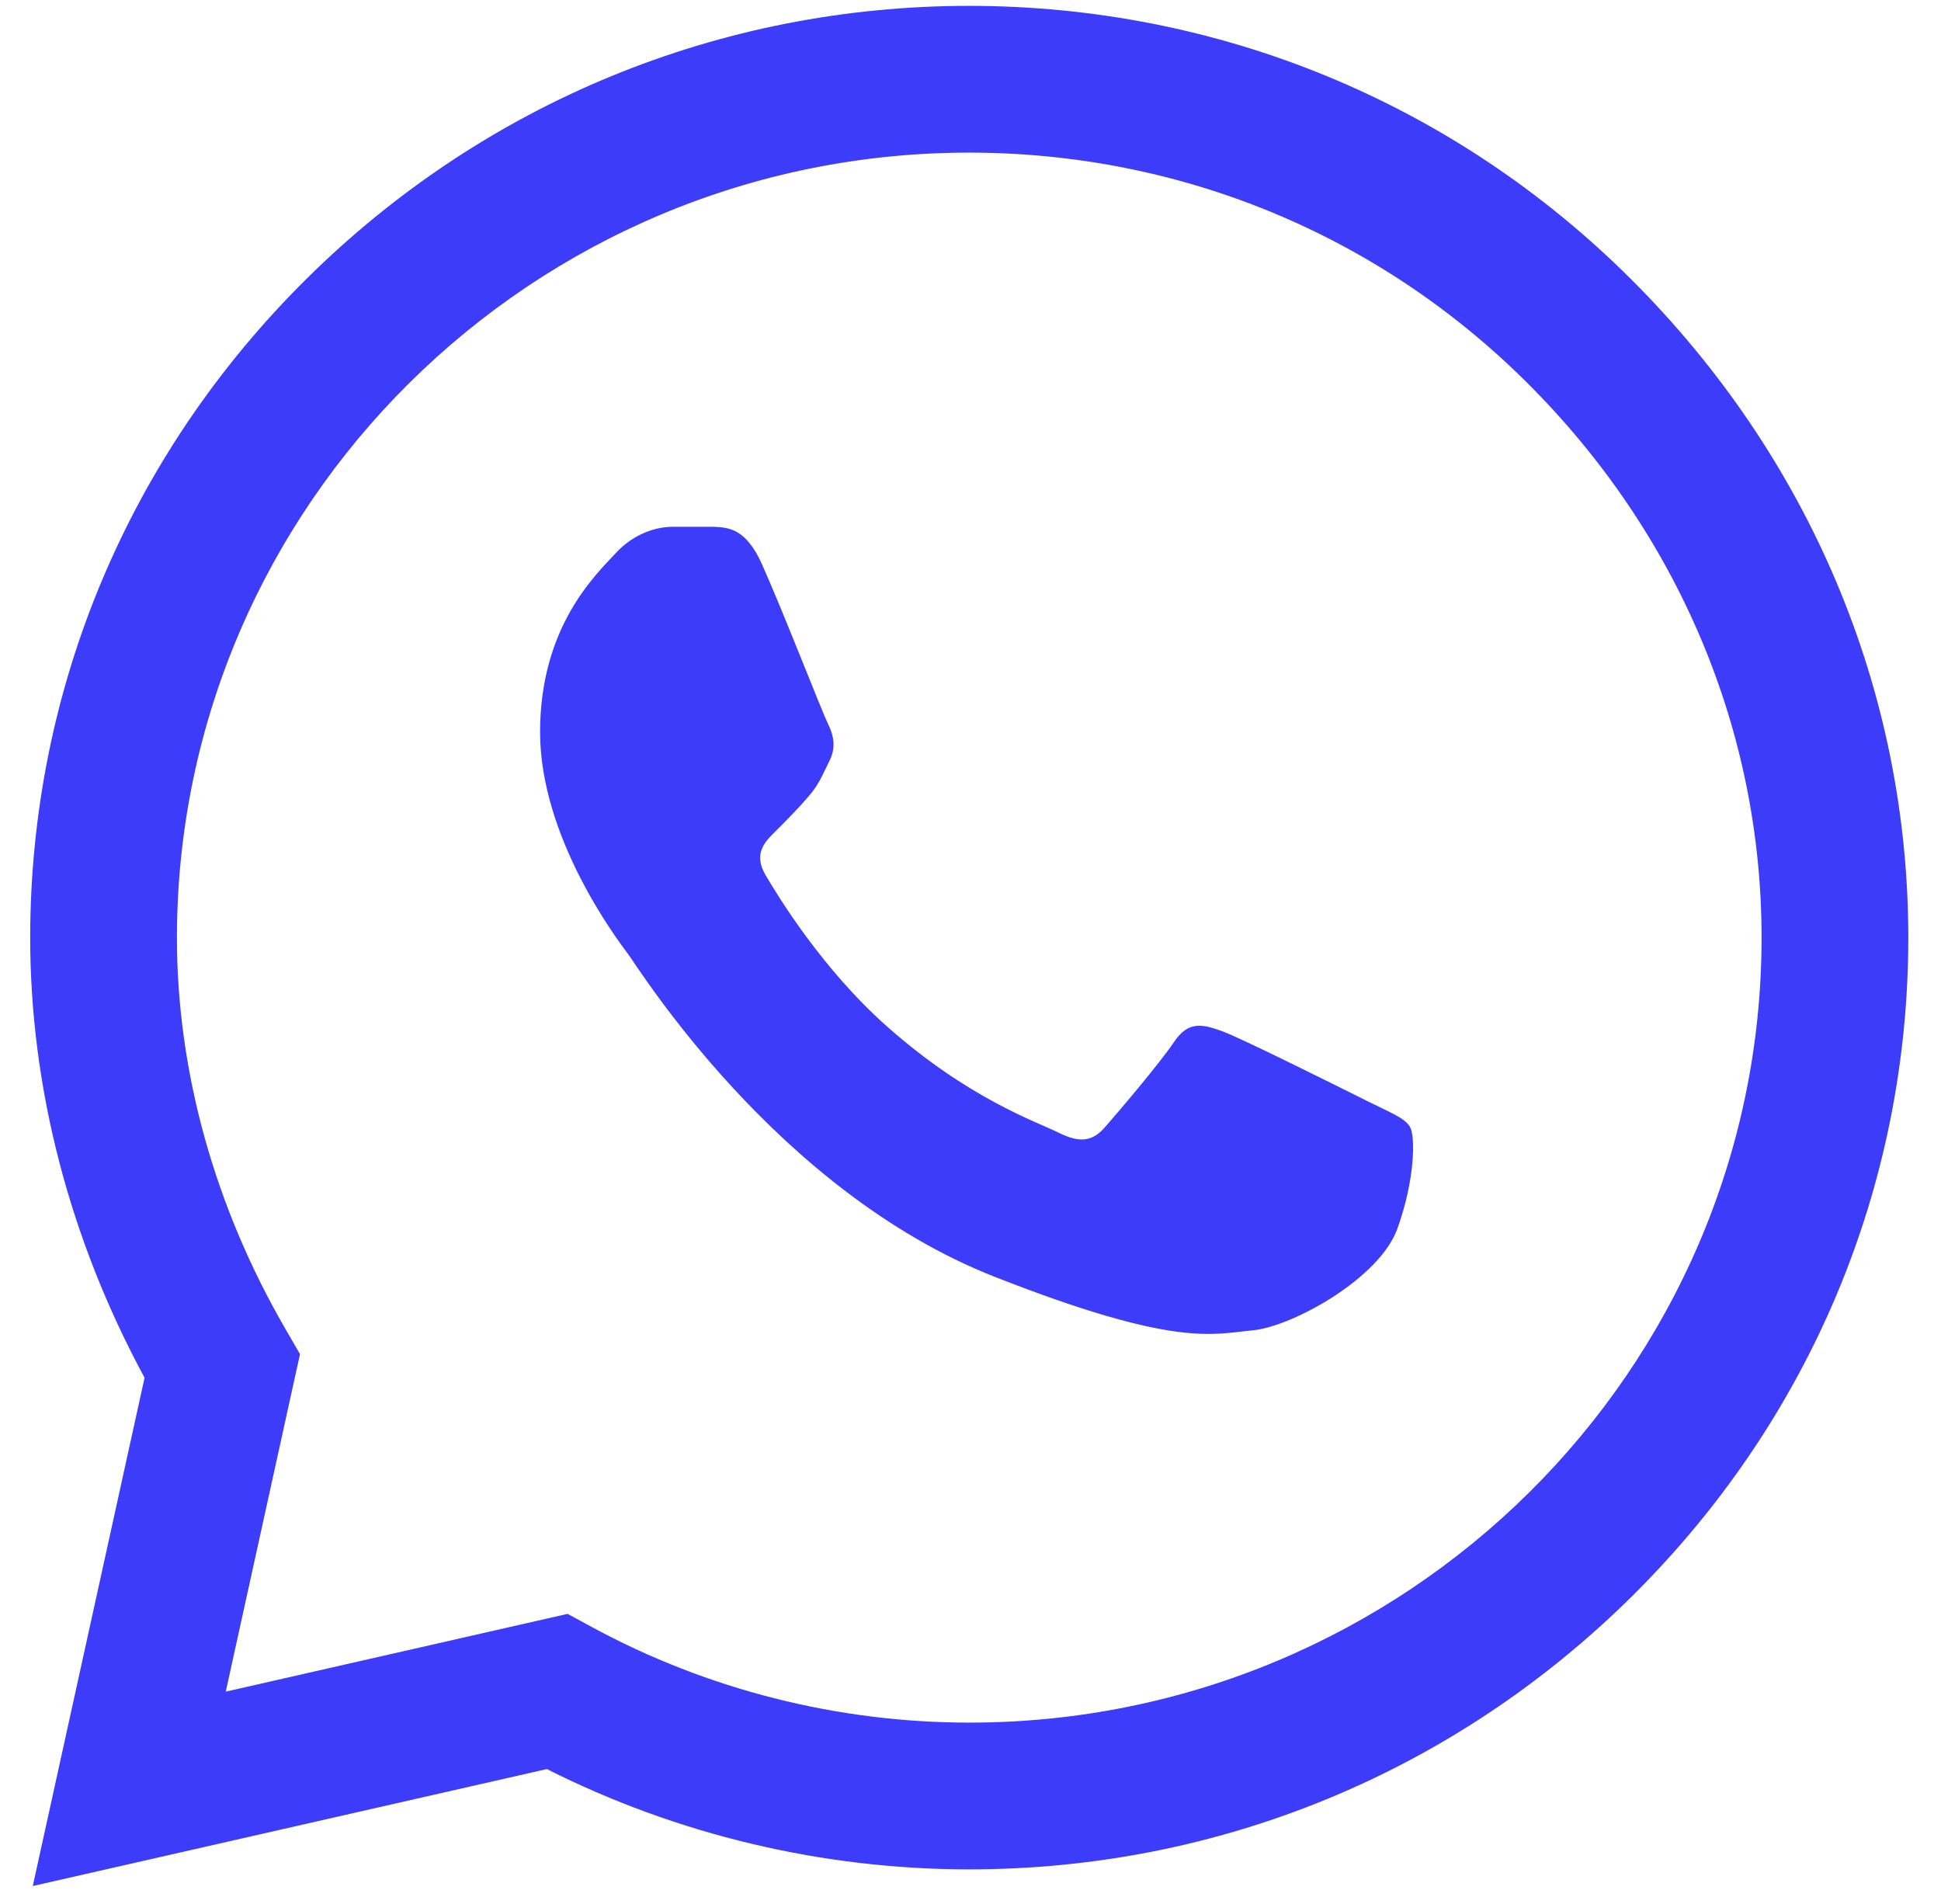
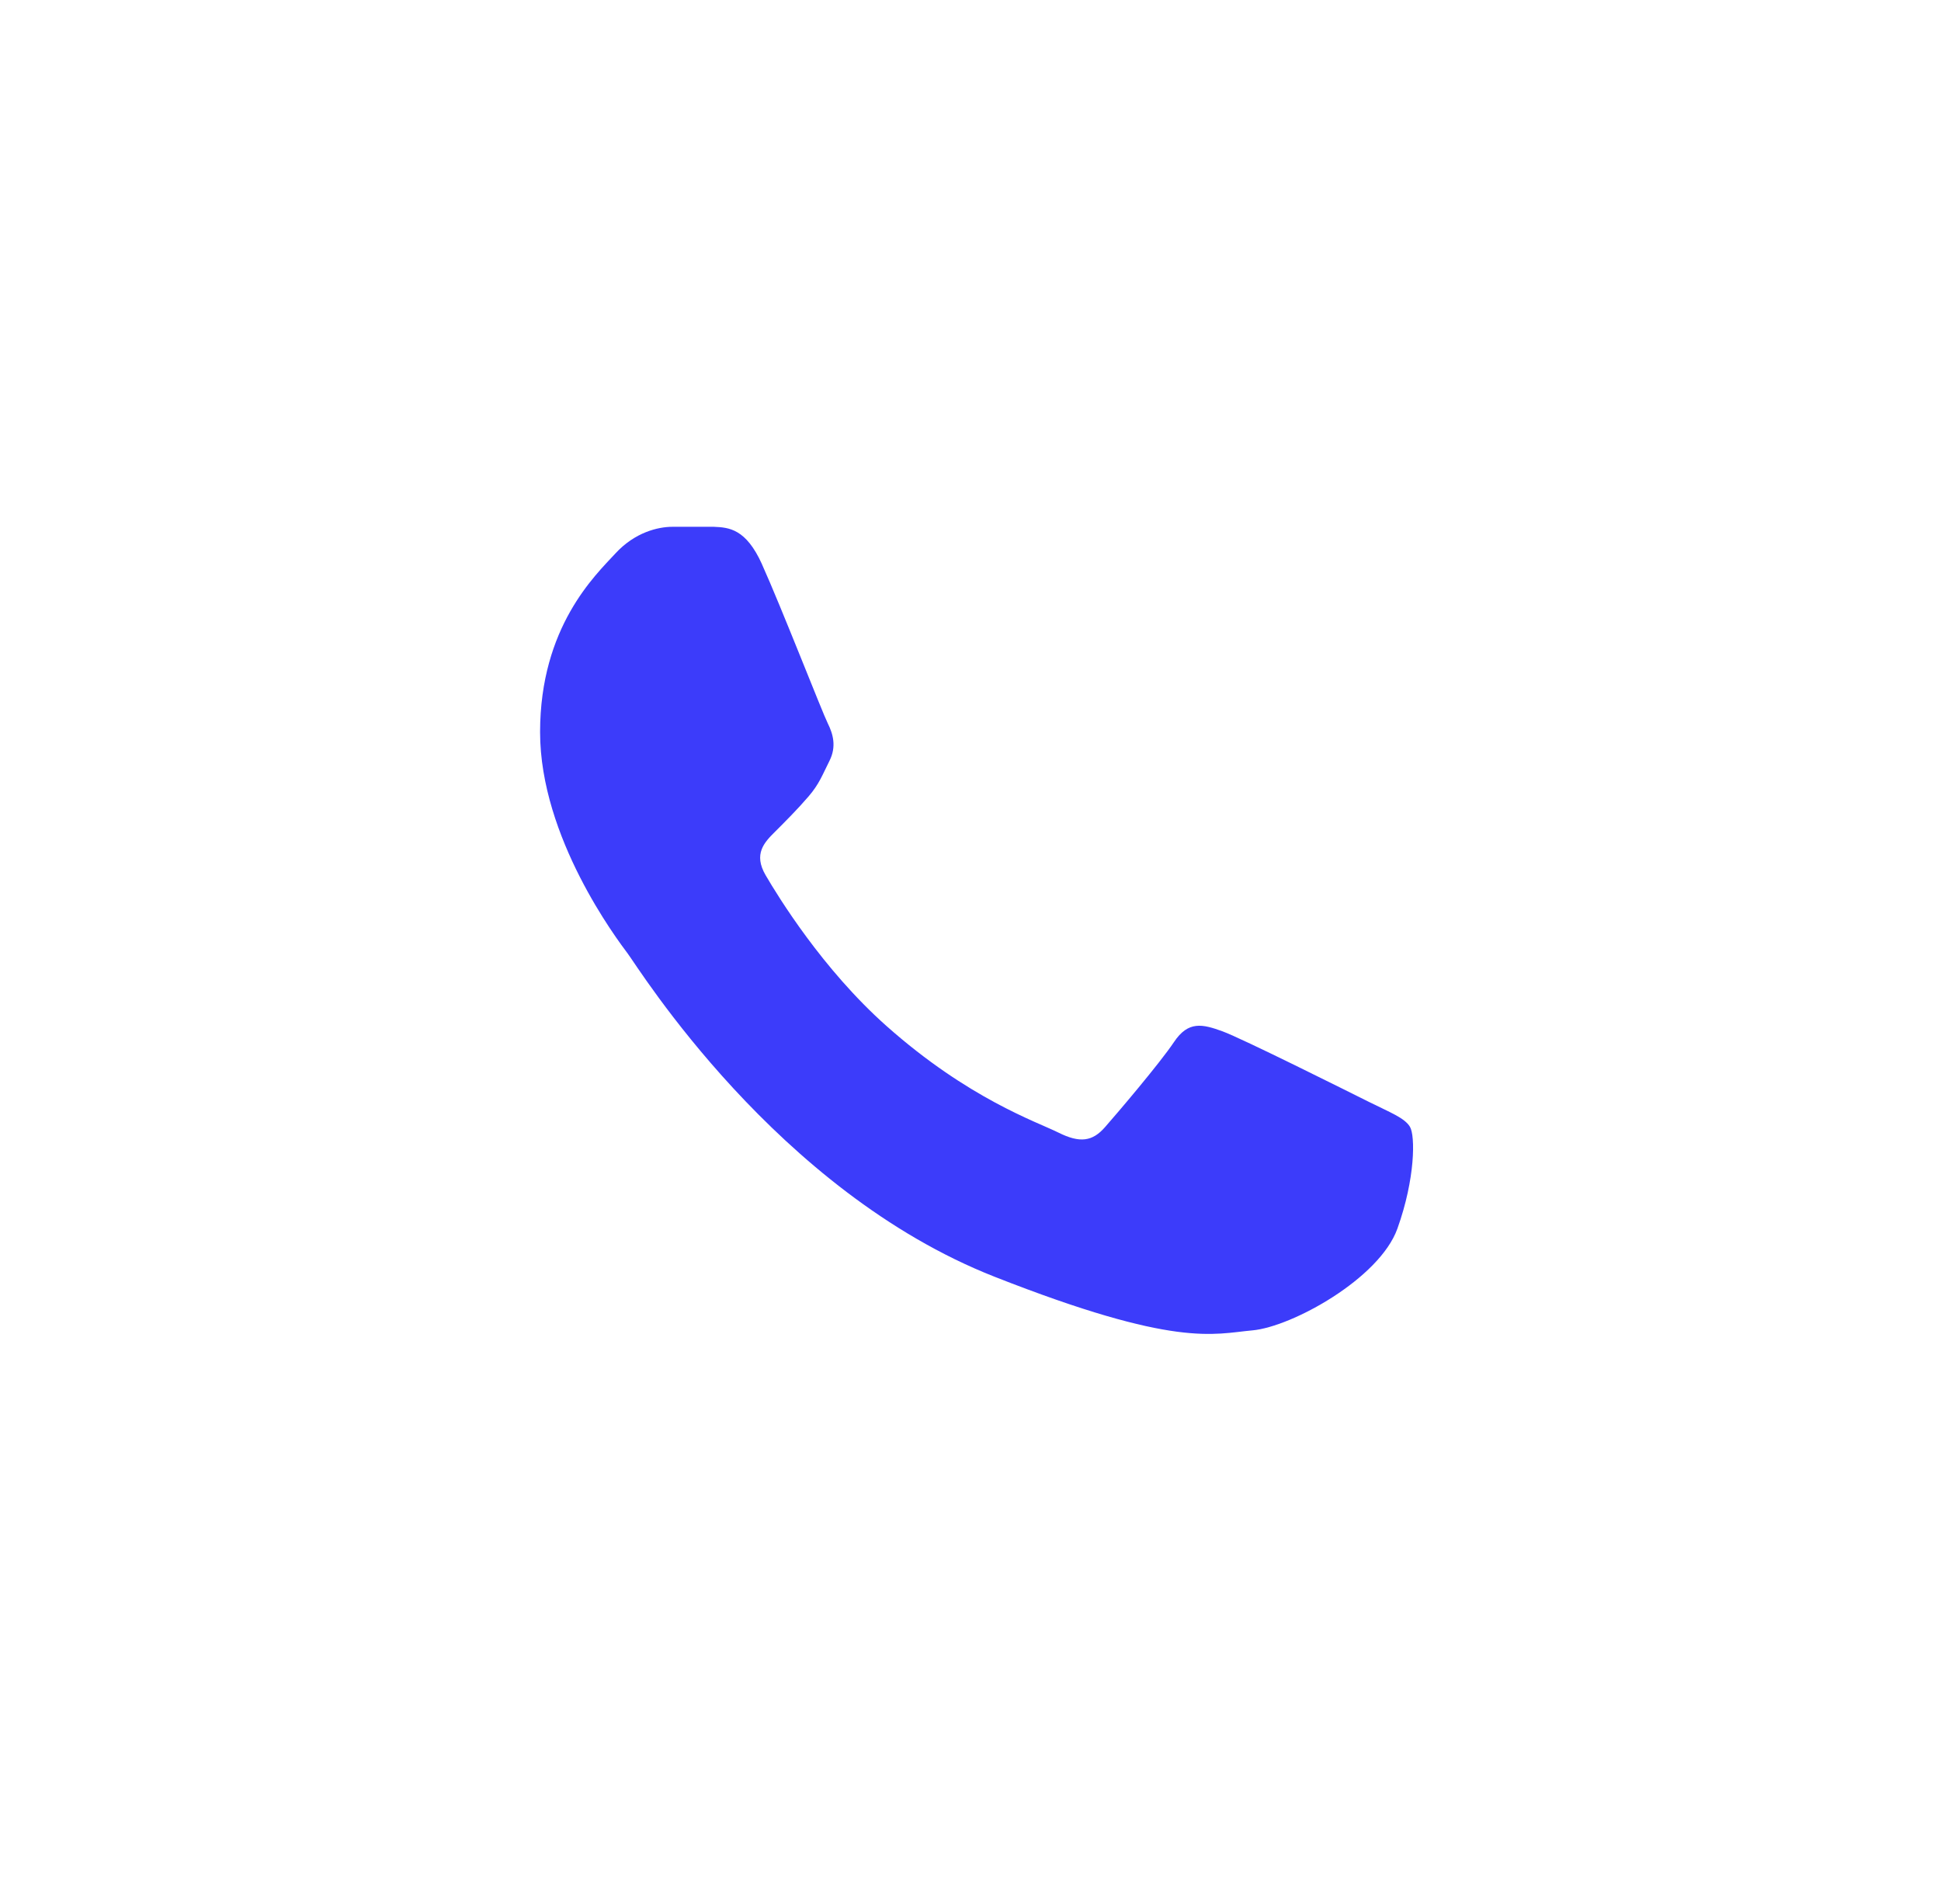
<svg xmlns="http://www.w3.org/2000/svg" width="52px" height="51px" viewBox="0 0 52 51" version="1.1">
  <title>050CE940-03C5-4E3D-AA8A-6FE47F1F8D6E</title>
  <g id="Page-1" stroke="none" stroke-width="1" fill="none" fill-rule="evenodd">
    <g id="contact" transform="translate(-541, -409)" fill="#3C3CFA" fill-rule="nonzero">
      <g id="whatsapp-blue" transform="translate(541.809, 409.157)">
-         <path d="M42.88,7.314 C38.149,2.6 31.855,0.003 25.156,0 C18.473,0 12.169,2.595 7.407,7.307 C2.636,12.028 0.006,18.301 0,24.948 L0,24.956 L0,24.961 C0.001,28.984 1.058,33.043 3.064,36.748 L0.069,50.363 L13.841,47.23 C17.329,48.988 21.221,49.915 25.147,49.917 L25.157,49.917 C31.839,49.917 38.143,47.321 42.906,42.608 C47.681,37.884 50.312,31.619 50.315,24.968 C50.317,18.363 47.677,12.093 42.88,7.314 Z M25.156,45.986 L25.147,45.986 C21.623,45.984 18.13,45.099 15.048,43.426 L14.397,43.073 L5.239,45.156 L7.228,36.115 L6.845,35.454 C4.938,32.166 3.931,28.536 3.931,24.956 C3.938,13.369 13.459,3.931 25.155,3.931 C30.806,3.933 36.116,6.124 40.105,10.098 C44.156,14.134 46.386,19.415 46.384,24.966 C46.379,36.557 36.856,45.986 25.156,45.986 Z" id="Shape" />
        <path d="M18.311,13.954 L17.208,13.954 C16.824,13.954 16.201,14.098 15.674,14.672 C15.146,15.246 13.66,16.633 13.66,19.455 C13.66,22.277 15.722,25.004 16.009,25.387 C16.297,25.769 19.99,31.745 25.839,34.044 C30.7,35.955 31.689,35.575 32.744,35.479 C33.799,35.384 36.149,34.092 36.628,32.753 C37.108,31.414 37.108,30.265 36.964,30.026 C36.82,29.787 36.436,29.643 35.861,29.357 C35.286,29.07 32.465,27.659 31.938,27.467 C31.41,27.276 31.027,27.18 30.643,27.755 C30.259,28.328 29.129,29.655 28.793,30.037 C28.458,30.42 28.122,30.468 27.546,30.181 C26.971,29.894 25.136,29.277 22.938,27.324 C21.227,25.803 20.04,23.864 19.704,23.29 C19.368,22.717 19.668,22.406 19.957,22.12 C20.215,21.863 20.565,21.512 20.852,21.177 C21.14,20.842 21.222,20.603 21.414,20.221 C21.605,19.838 21.509,19.503 21.366,19.216 C21.222,18.929 20.117,16.093 19.605,14.959 L19.606,14.959 C19.175,14.004 18.721,13.971 18.311,13.954 L18.311,13.954 Z" id="Path" />
      </g>
    </g>
  </g>
</svg>